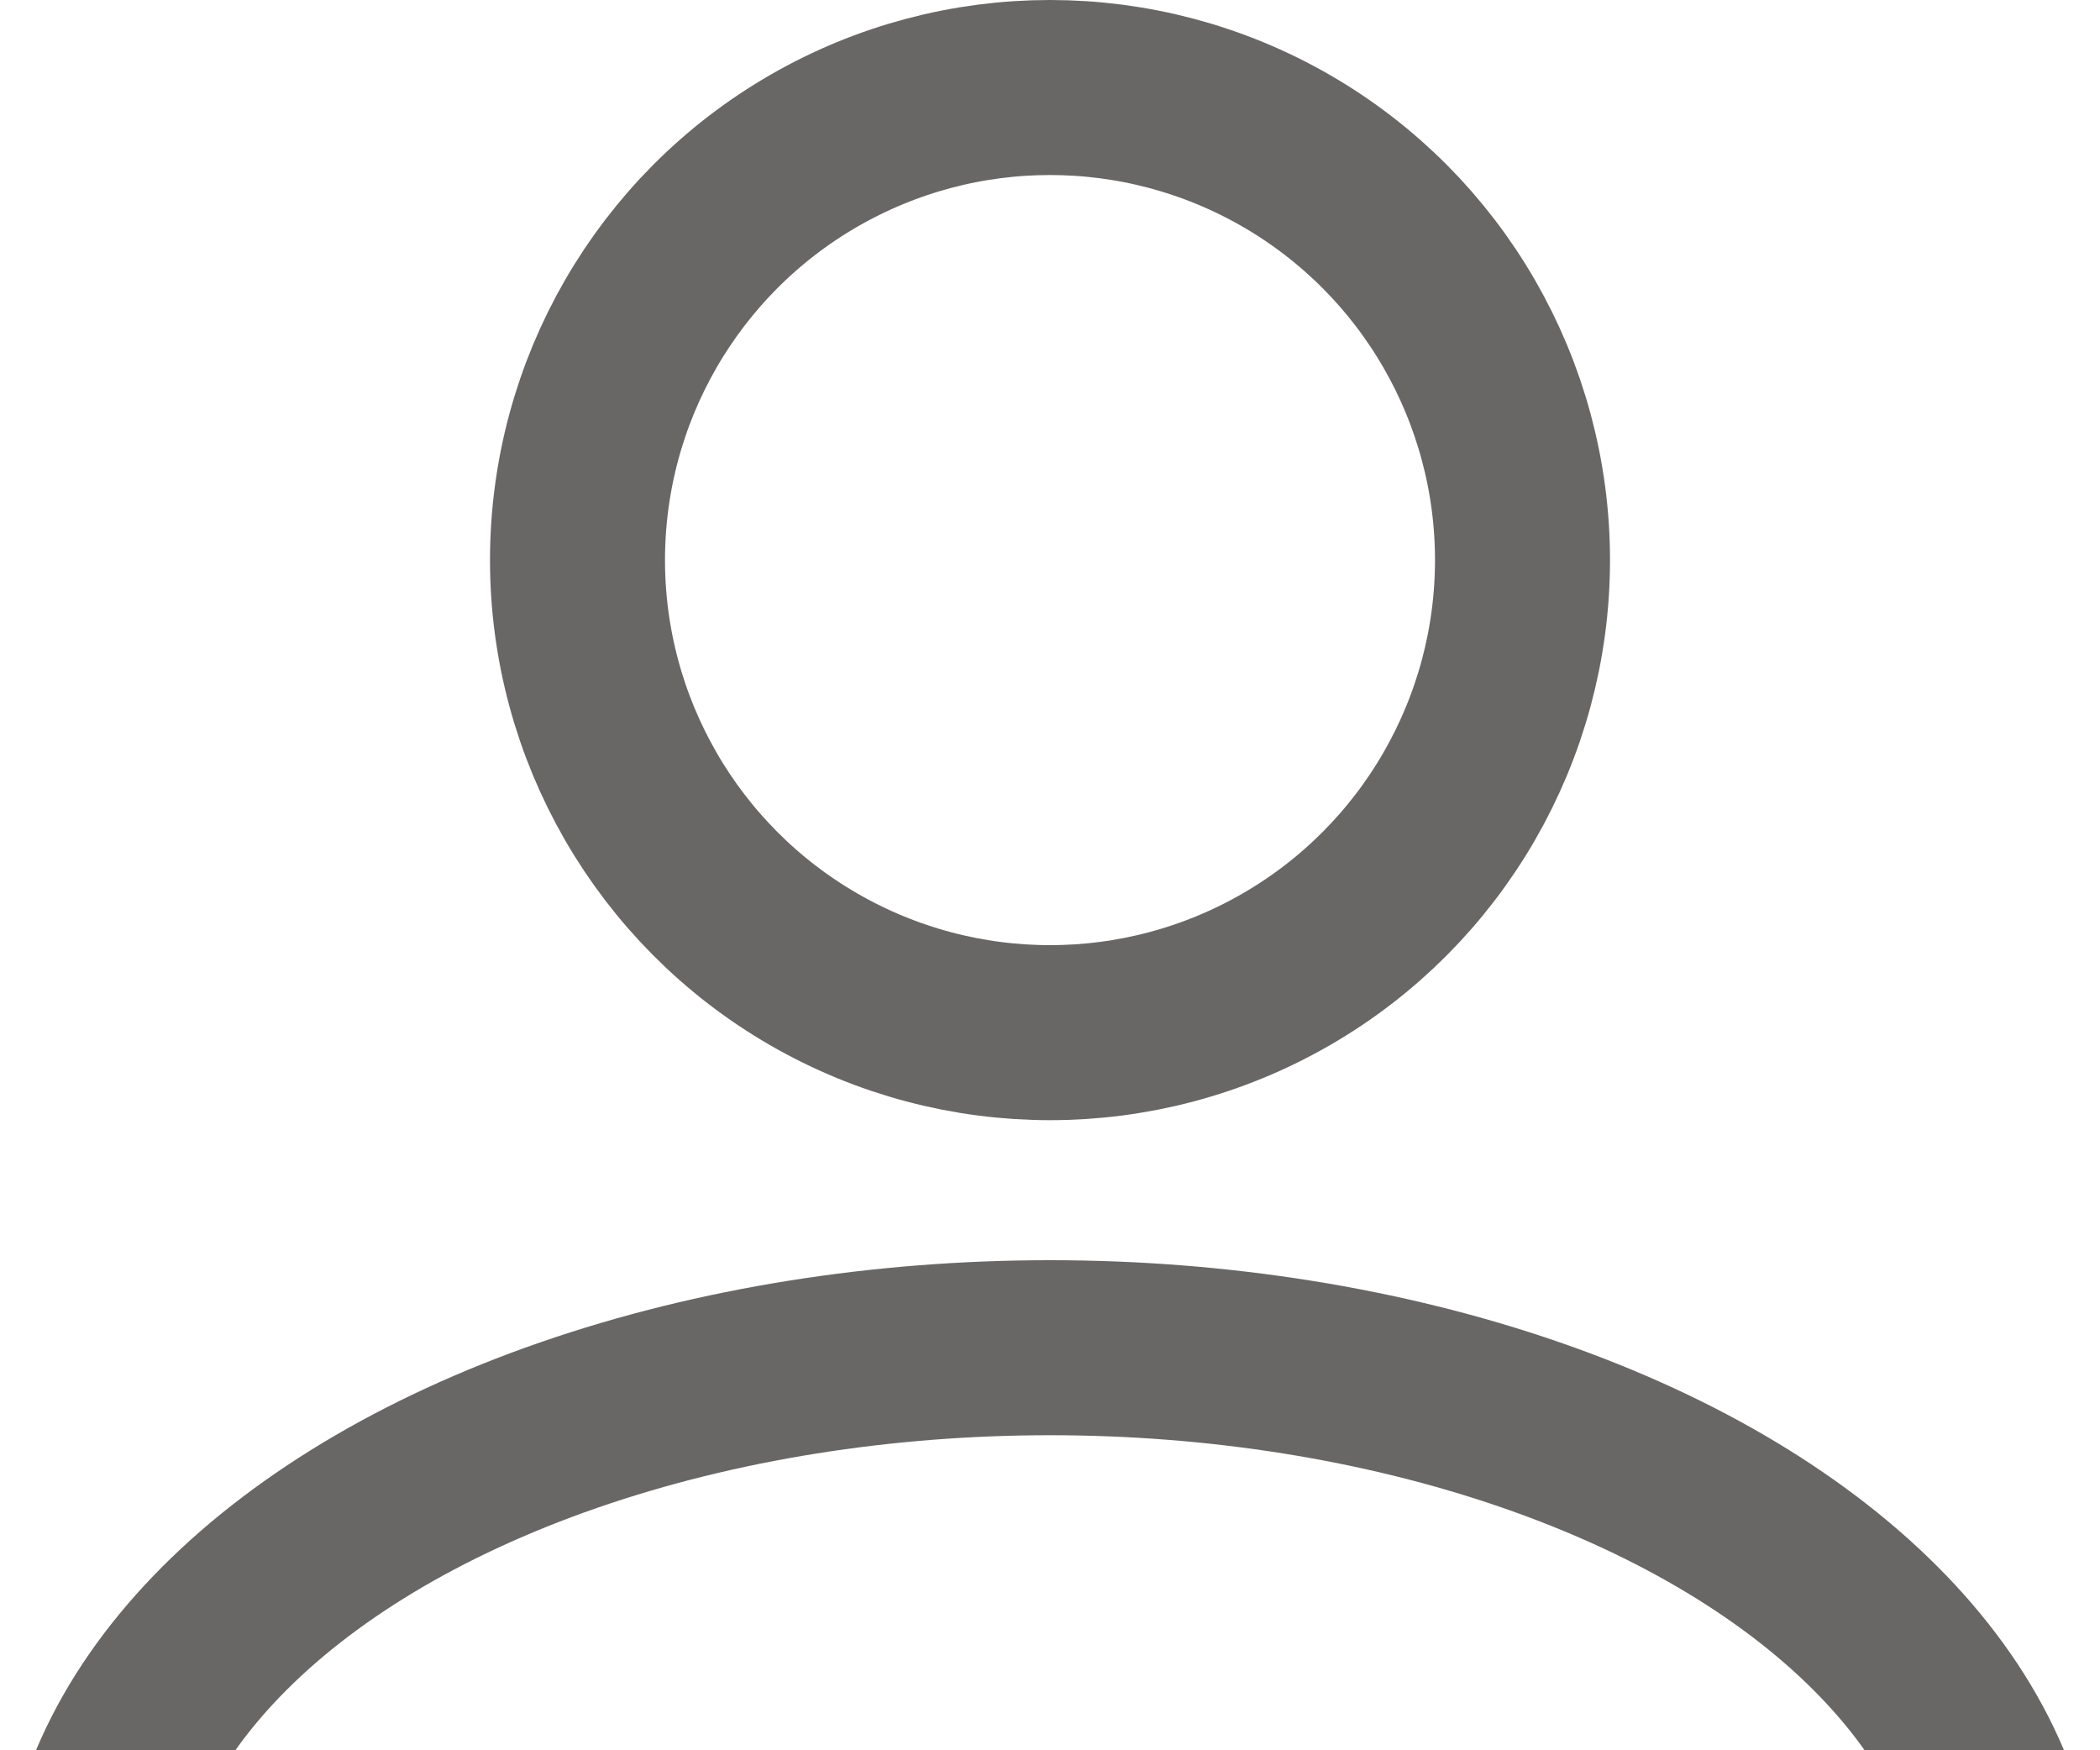
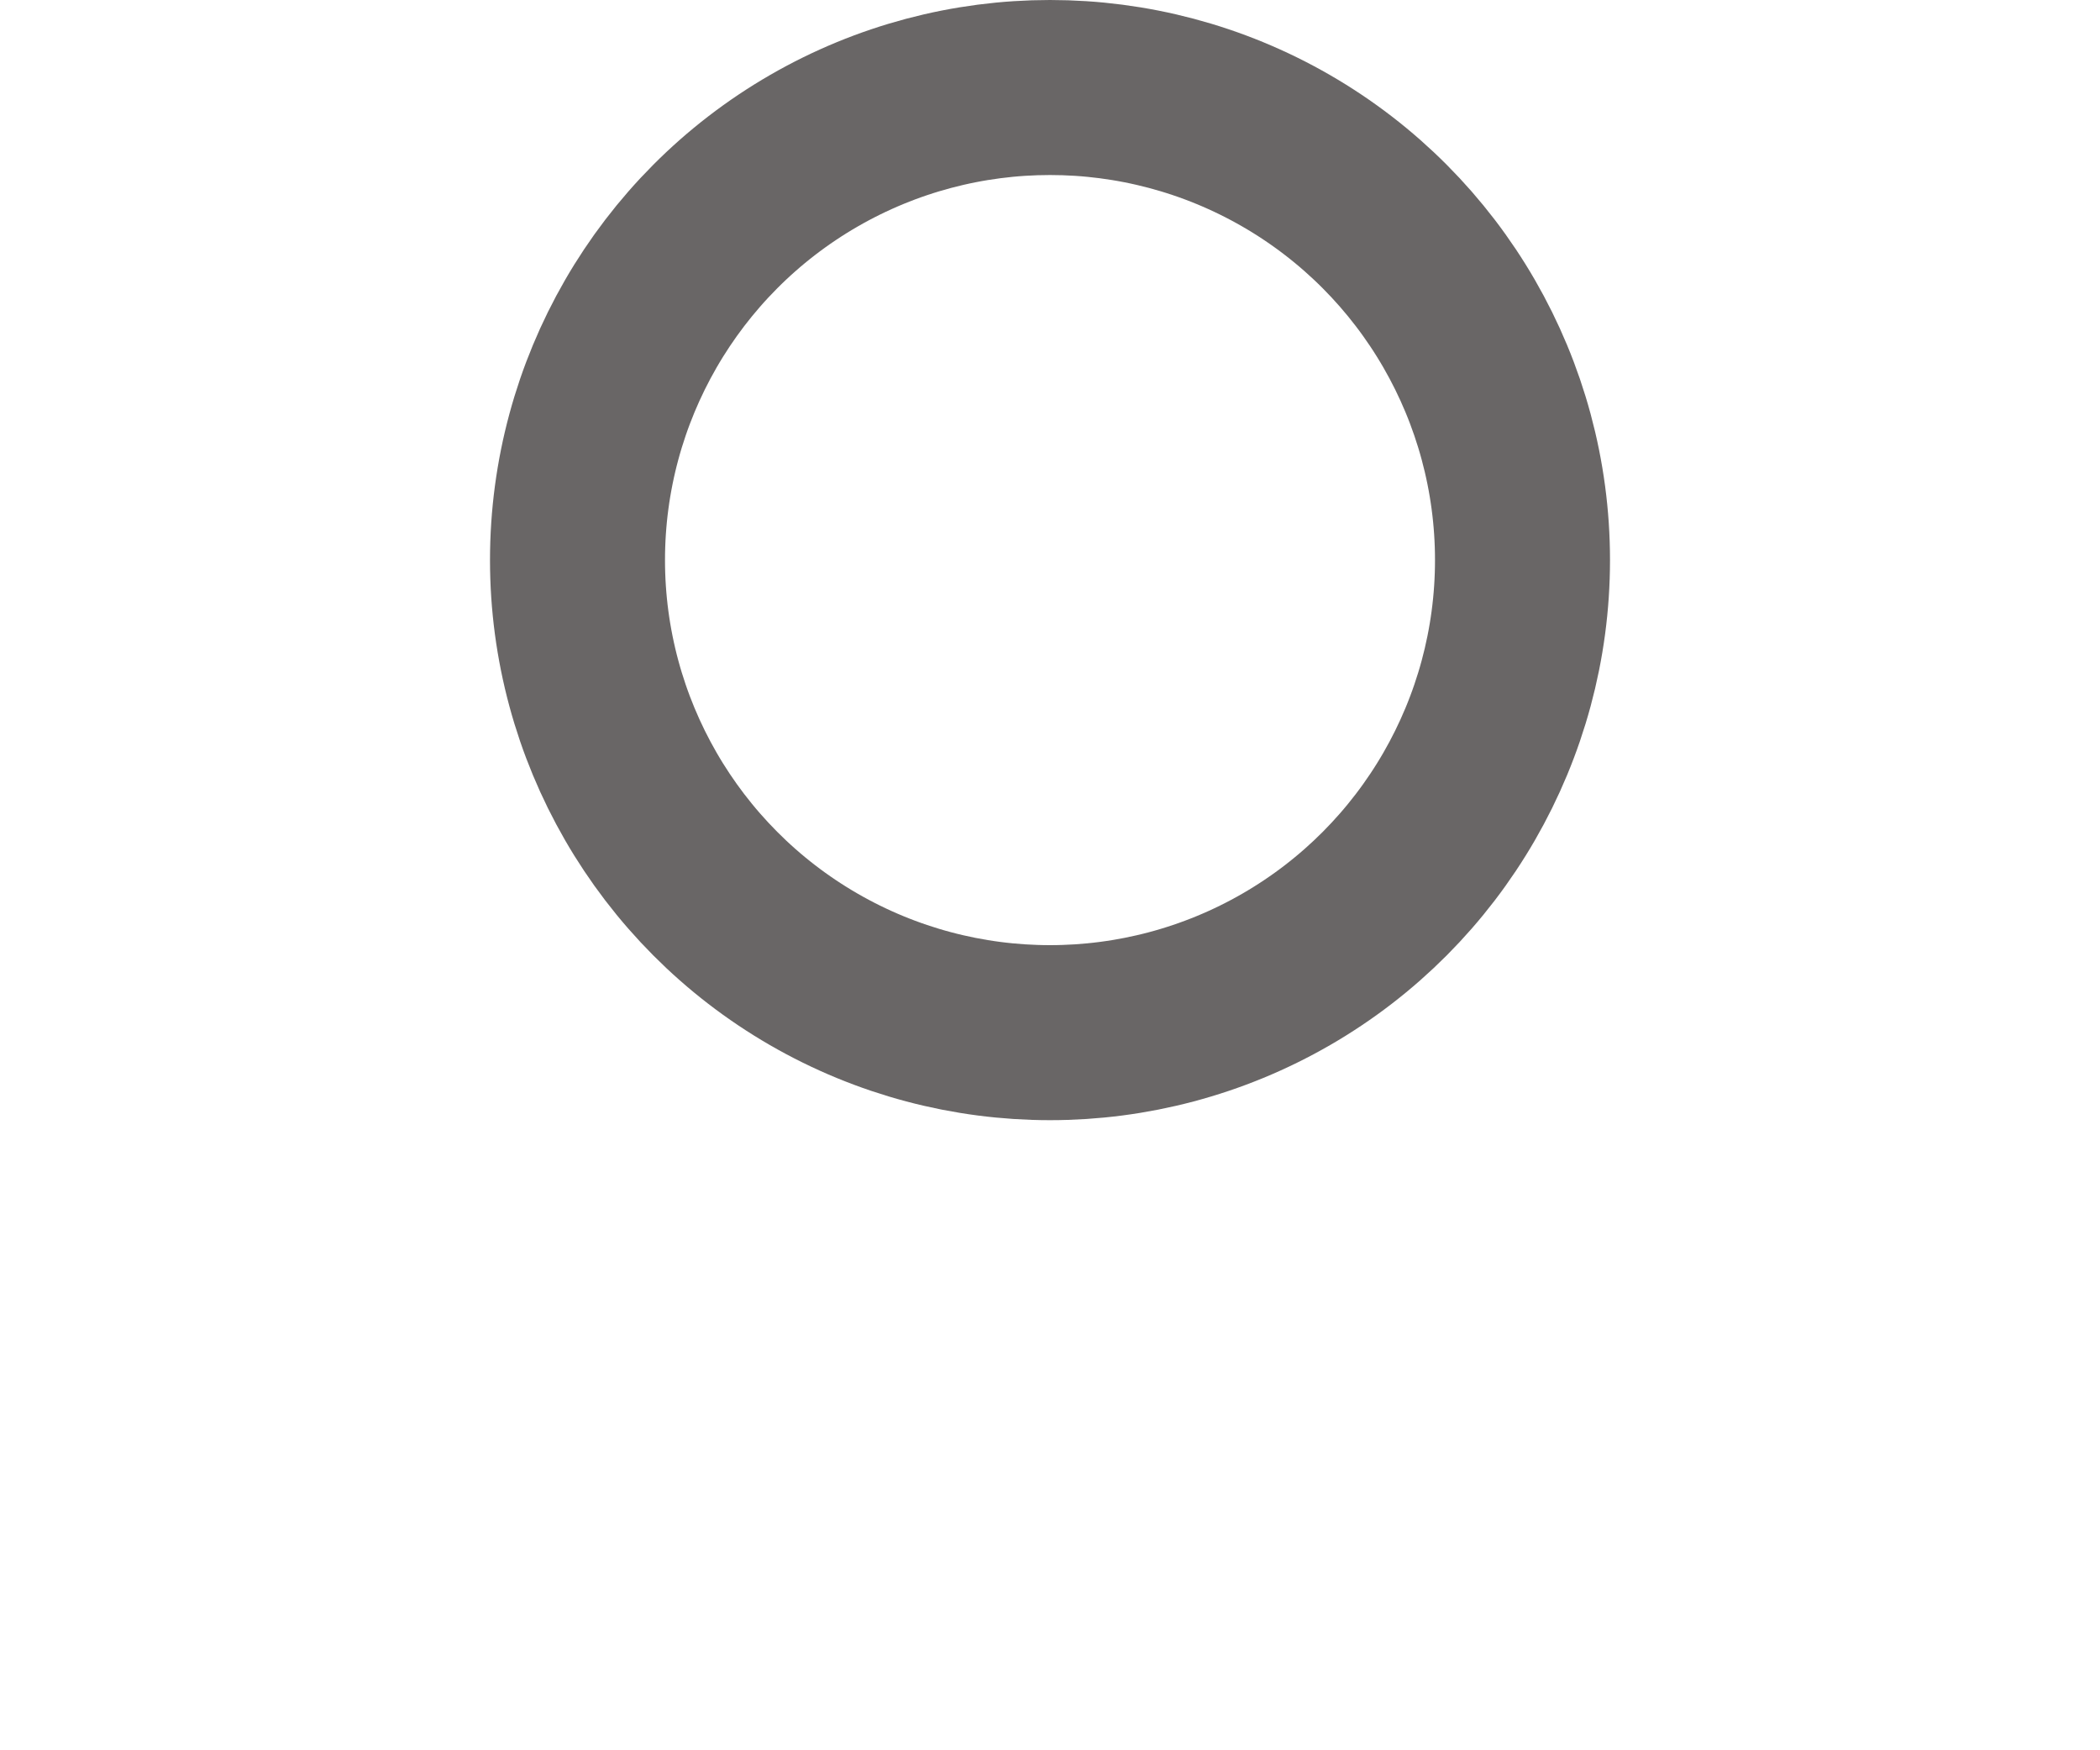
<svg xmlns="http://www.w3.org/2000/svg" id="Component_229_10" data-name="Component 229 – 10" width="30" height="25" viewBox="0 0 30 25">
  <defs>
    <clipPath id="clip-path">
-       <rect id="Rectangle_6647" data-name="Rectangle 6647" width="30" height="7" transform="translate(16657 6669)" fill="#fff" />
-     </clipPath>
+       </clipPath>
  </defs>
  <g id="Ellipse_813" data-name="Ellipse 813" transform="translate(7)" fill="none" stroke="#696666" stroke-width="2.5">
-     <circle cx="8" cy="8" r="8" stroke="none" />
    <circle cx="8" cy="8" r="6.75" fill="none" />
  </g>
  <g id="Mask_Group_1" data-name="Mask Group 1" transform="translate(-16657 -6651)" clip-path="url(#clip-path)">
    <g id="Ellipse_814" data-name="Ellipse 814" transform="translate(16657 6669)" fill="none" stroke="#696666" stroke-width="2.5">
-       <ellipse cx="15" cy="9.5" rx="15" ry="9.5" stroke="none" />
-       <ellipse cx="15" cy="9.5" rx="13.75" ry="8.25" fill="none" />
-     </g>
+       </g>
  </g>
</svg>